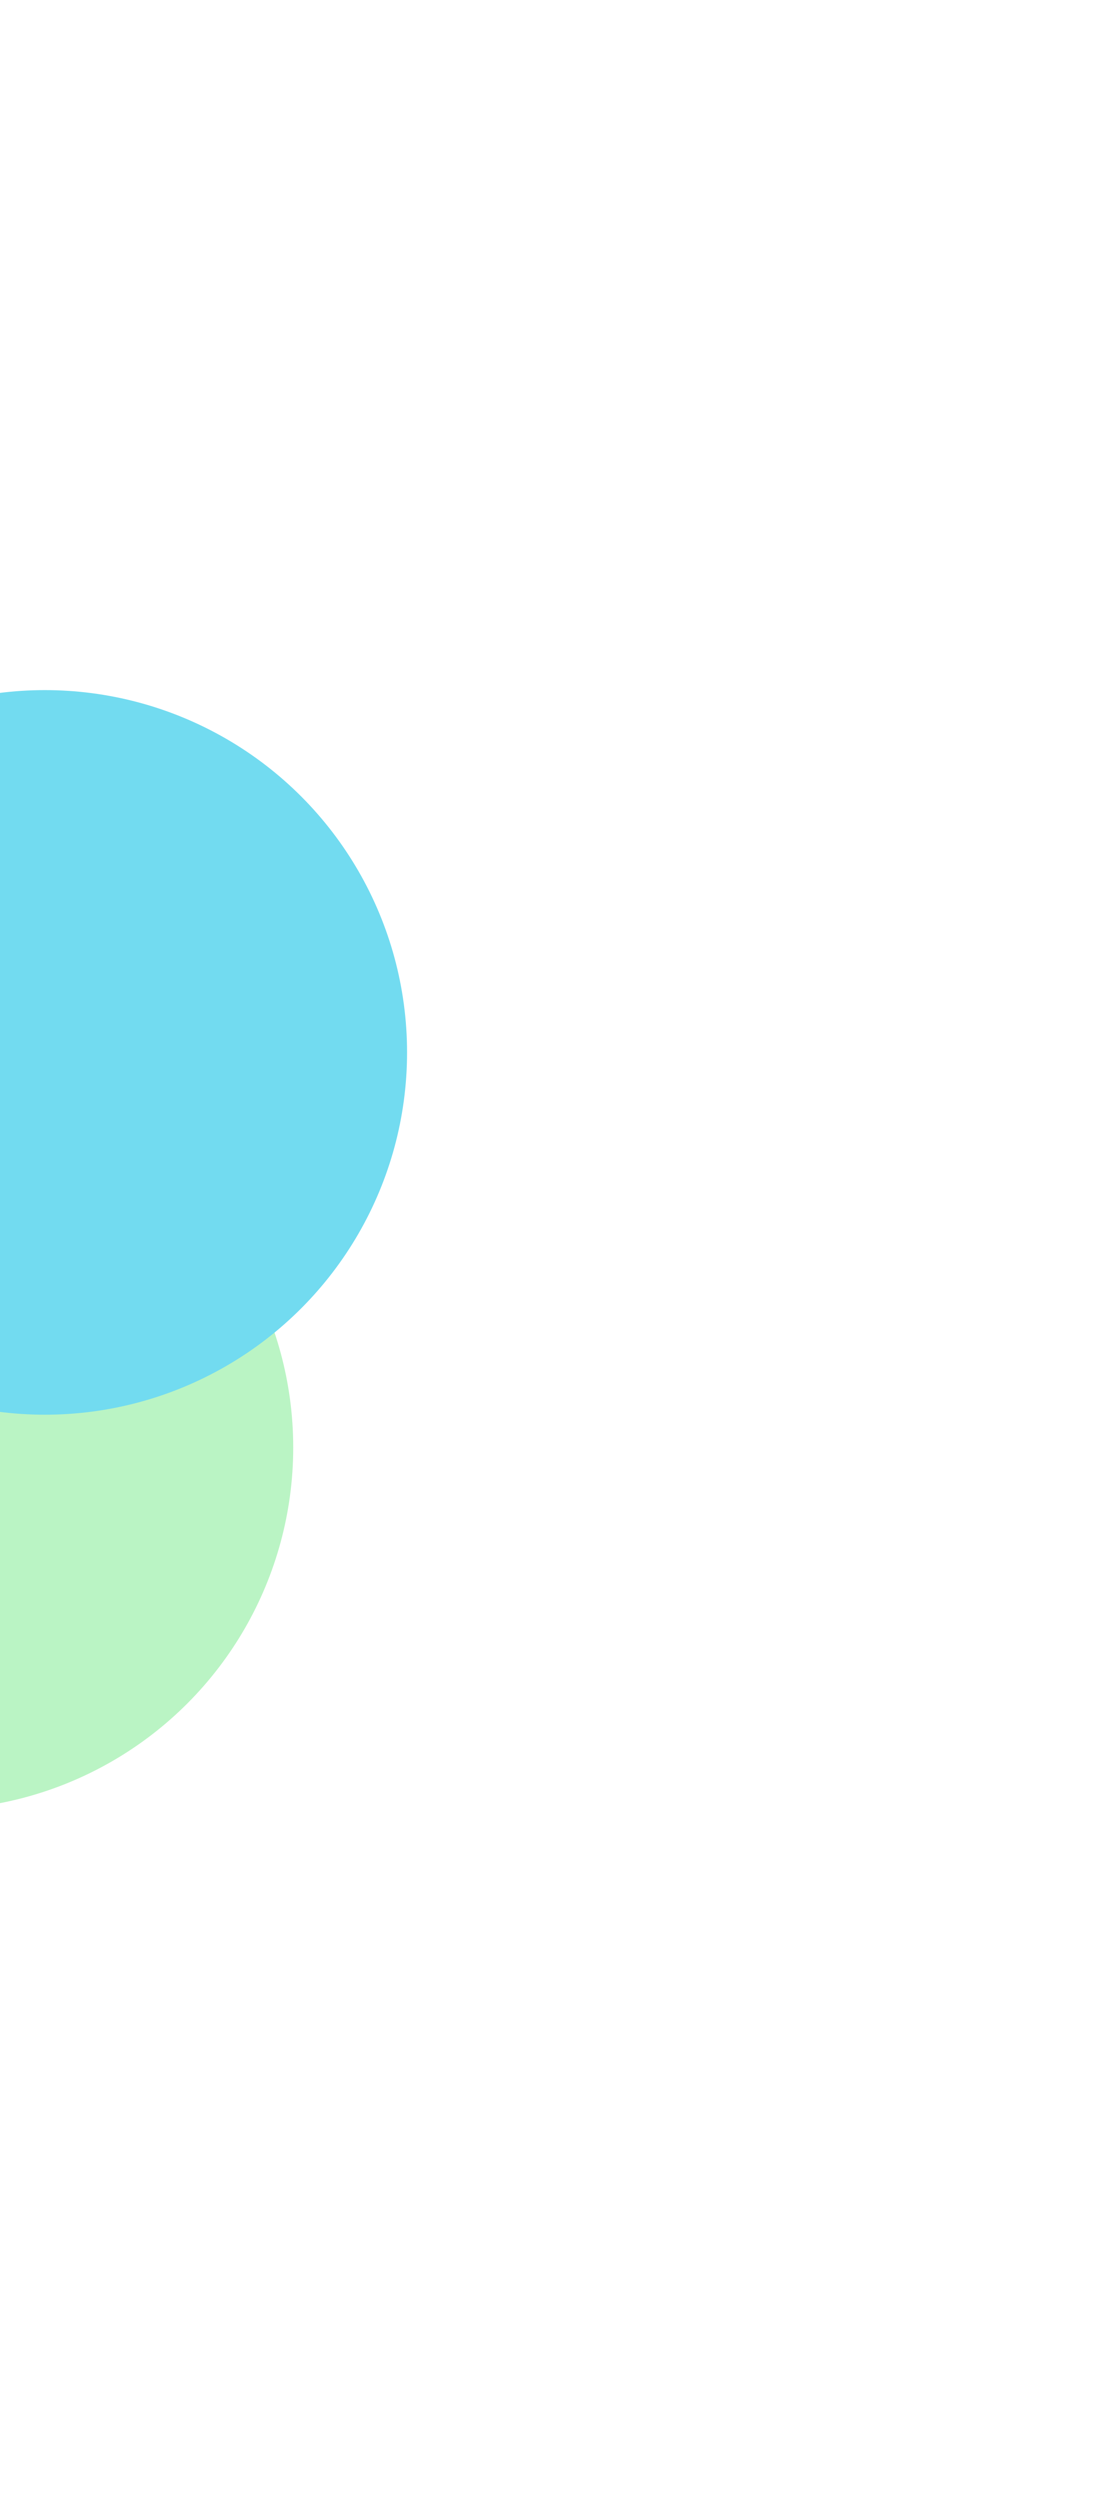
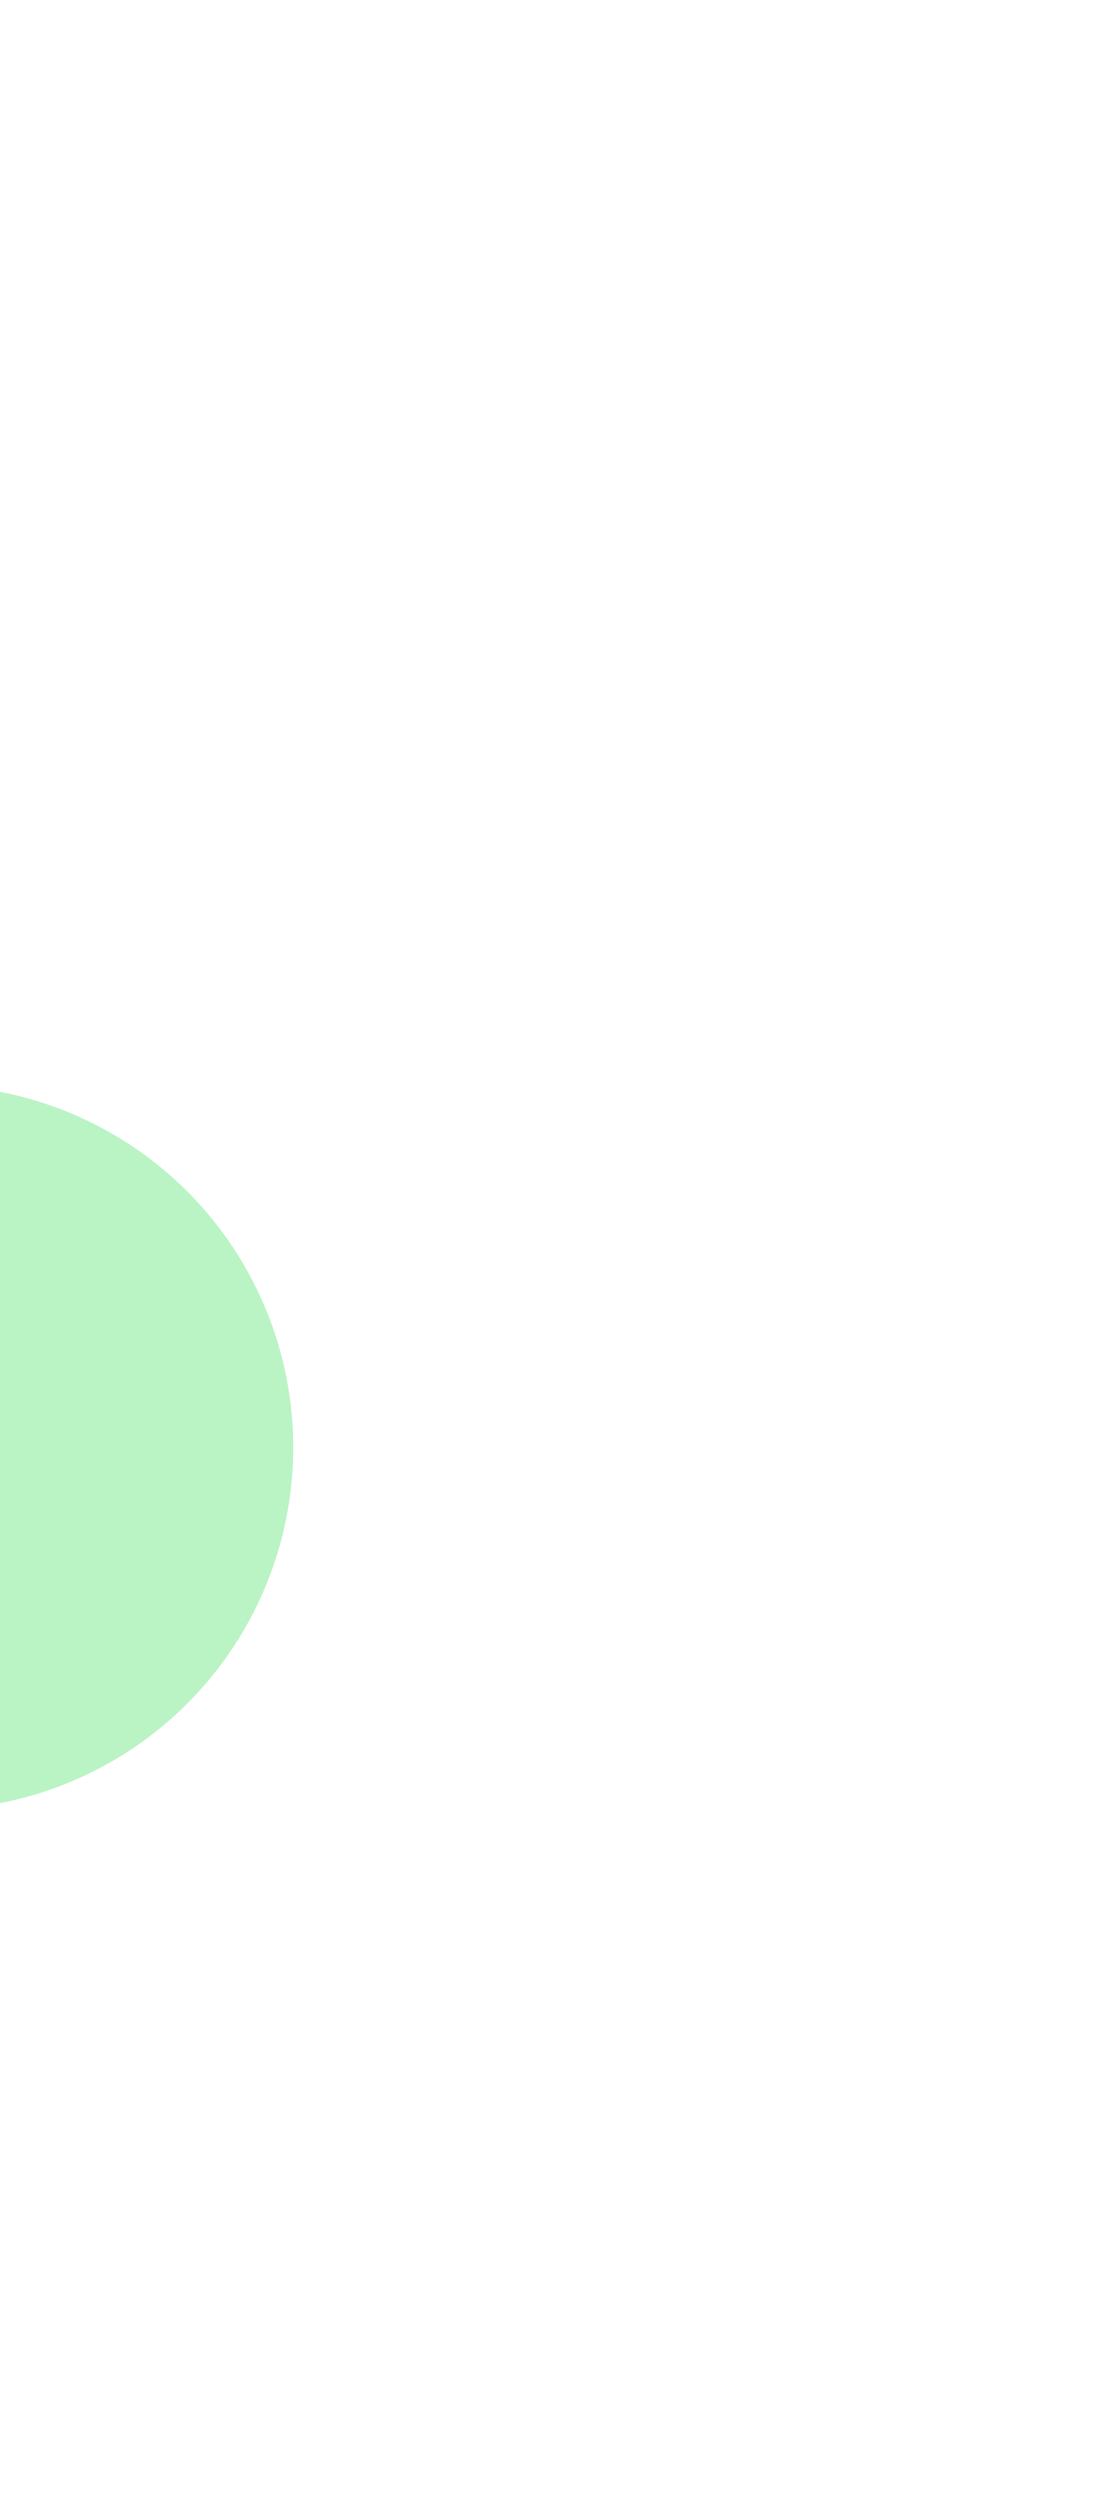
<svg xmlns="http://www.w3.org/2000/svg" width="636" height="1449" viewBox="0 0 636 1449" fill="none">
  <g filter="url(#filter0_f_4059_56663)">
    <circle cx="-40" cy="839" r="210" fill="#BAF4C4" style="mix-blend-mode:screen" />
  </g>
  <g filter="url(#filter1_f_4059_56663)">
-     <circle cx="26" cy="610" r="210" fill="#72DBF0" style="mix-blend-mode:screen" />
-   </g>
+     </g>
  <defs>
    <filter id="filter0_f_4059_56663" x="-650" y="229" width="1220" height="1220" filterUnits="userSpaceOnUse" color-interpolation-filters="sRGB">
      <feFlood flood-opacity="0" result="BackgroundImageFix" />
      <feBlend mode="normal" in="SourceGraphic" in2="BackgroundImageFix" result="shape" />
      <feGaussianBlur stdDeviation="200" result="effect1_foregroundBlur_4059_56663" />
    </filter>
    <filter id="filter1_f_4059_56663" x="-584" y="0" width="1220" height="1220" filterUnits="userSpaceOnUse" color-interpolation-filters="sRGB">
      <feFlood flood-opacity="0" result="BackgroundImageFix" />
      <feBlend mode="normal" in="SourceGraphic" in2="BackgroundImageFix" result="shape" />
      <feGaussianBlur stdDeviation="200" result="effect1_foregroundBlur_4059_56663" />
    </filter>
  </defs>
</svg>